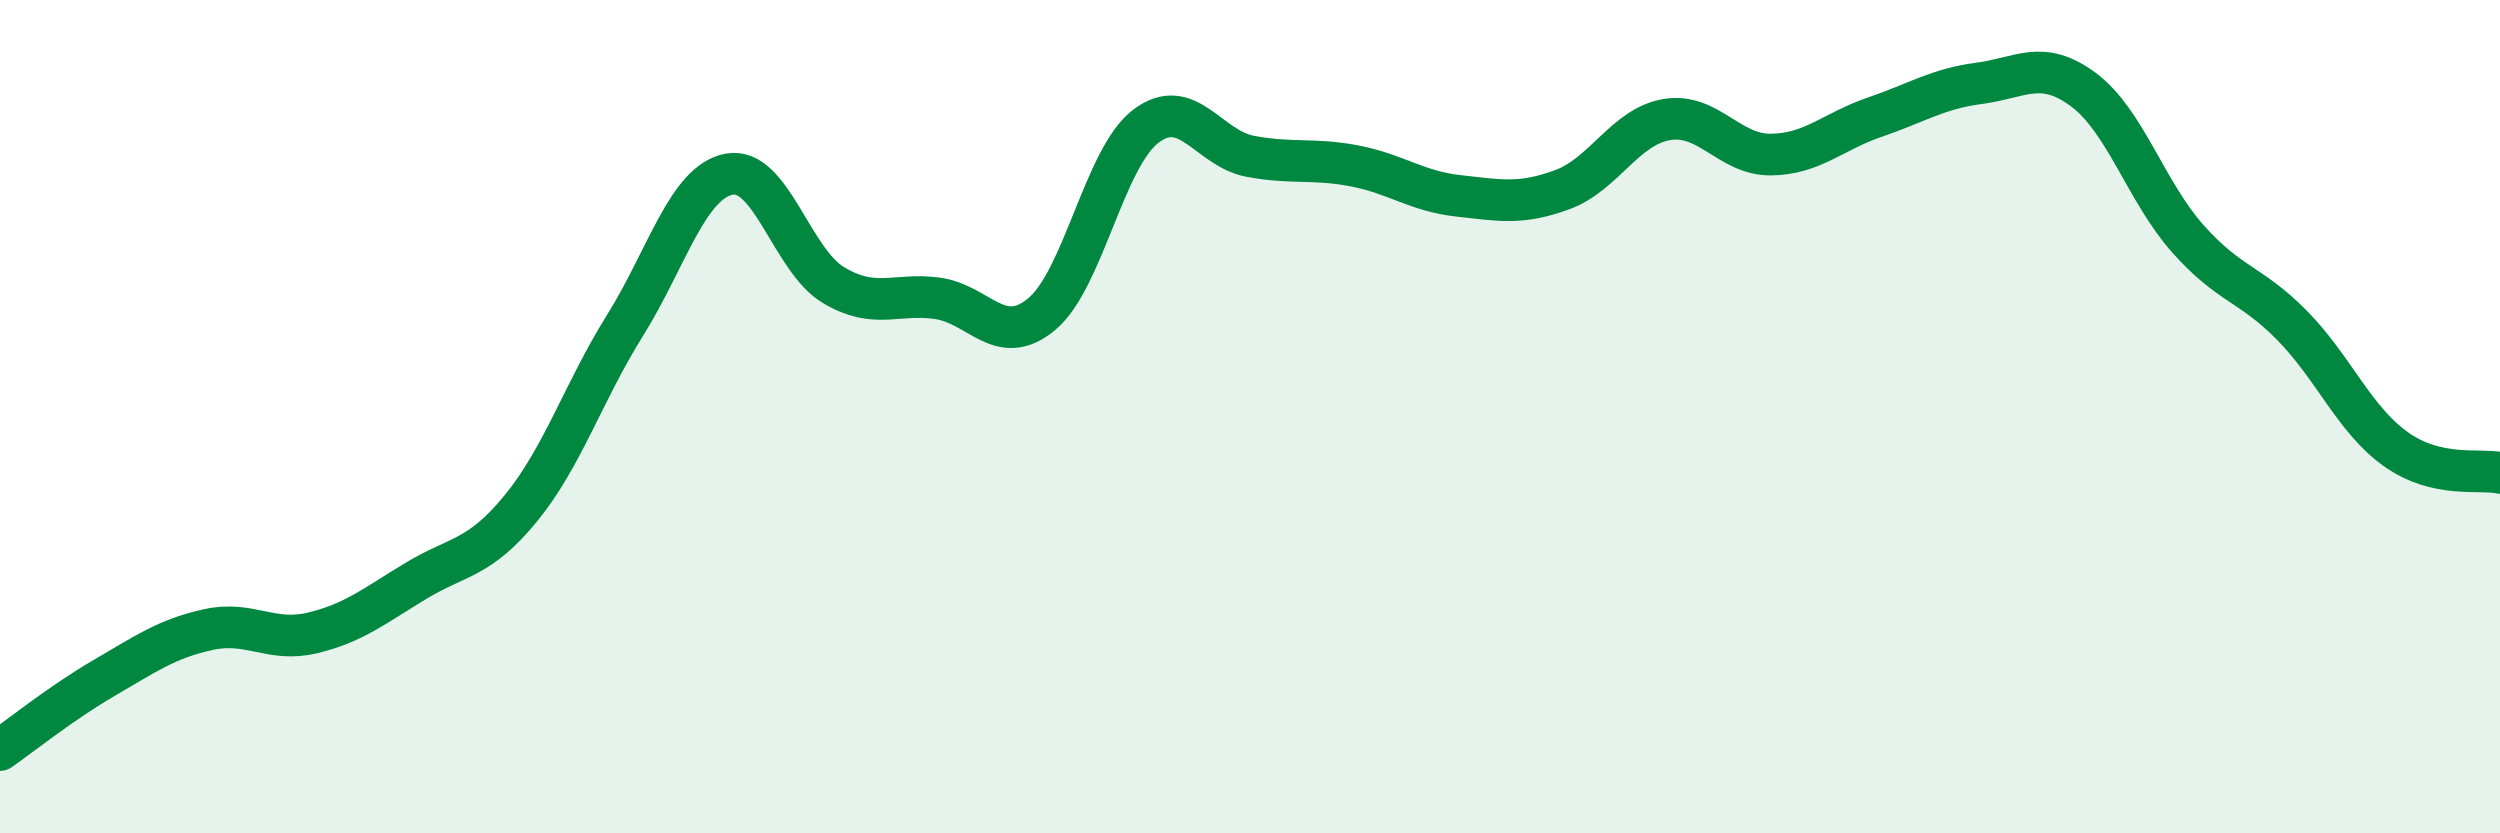
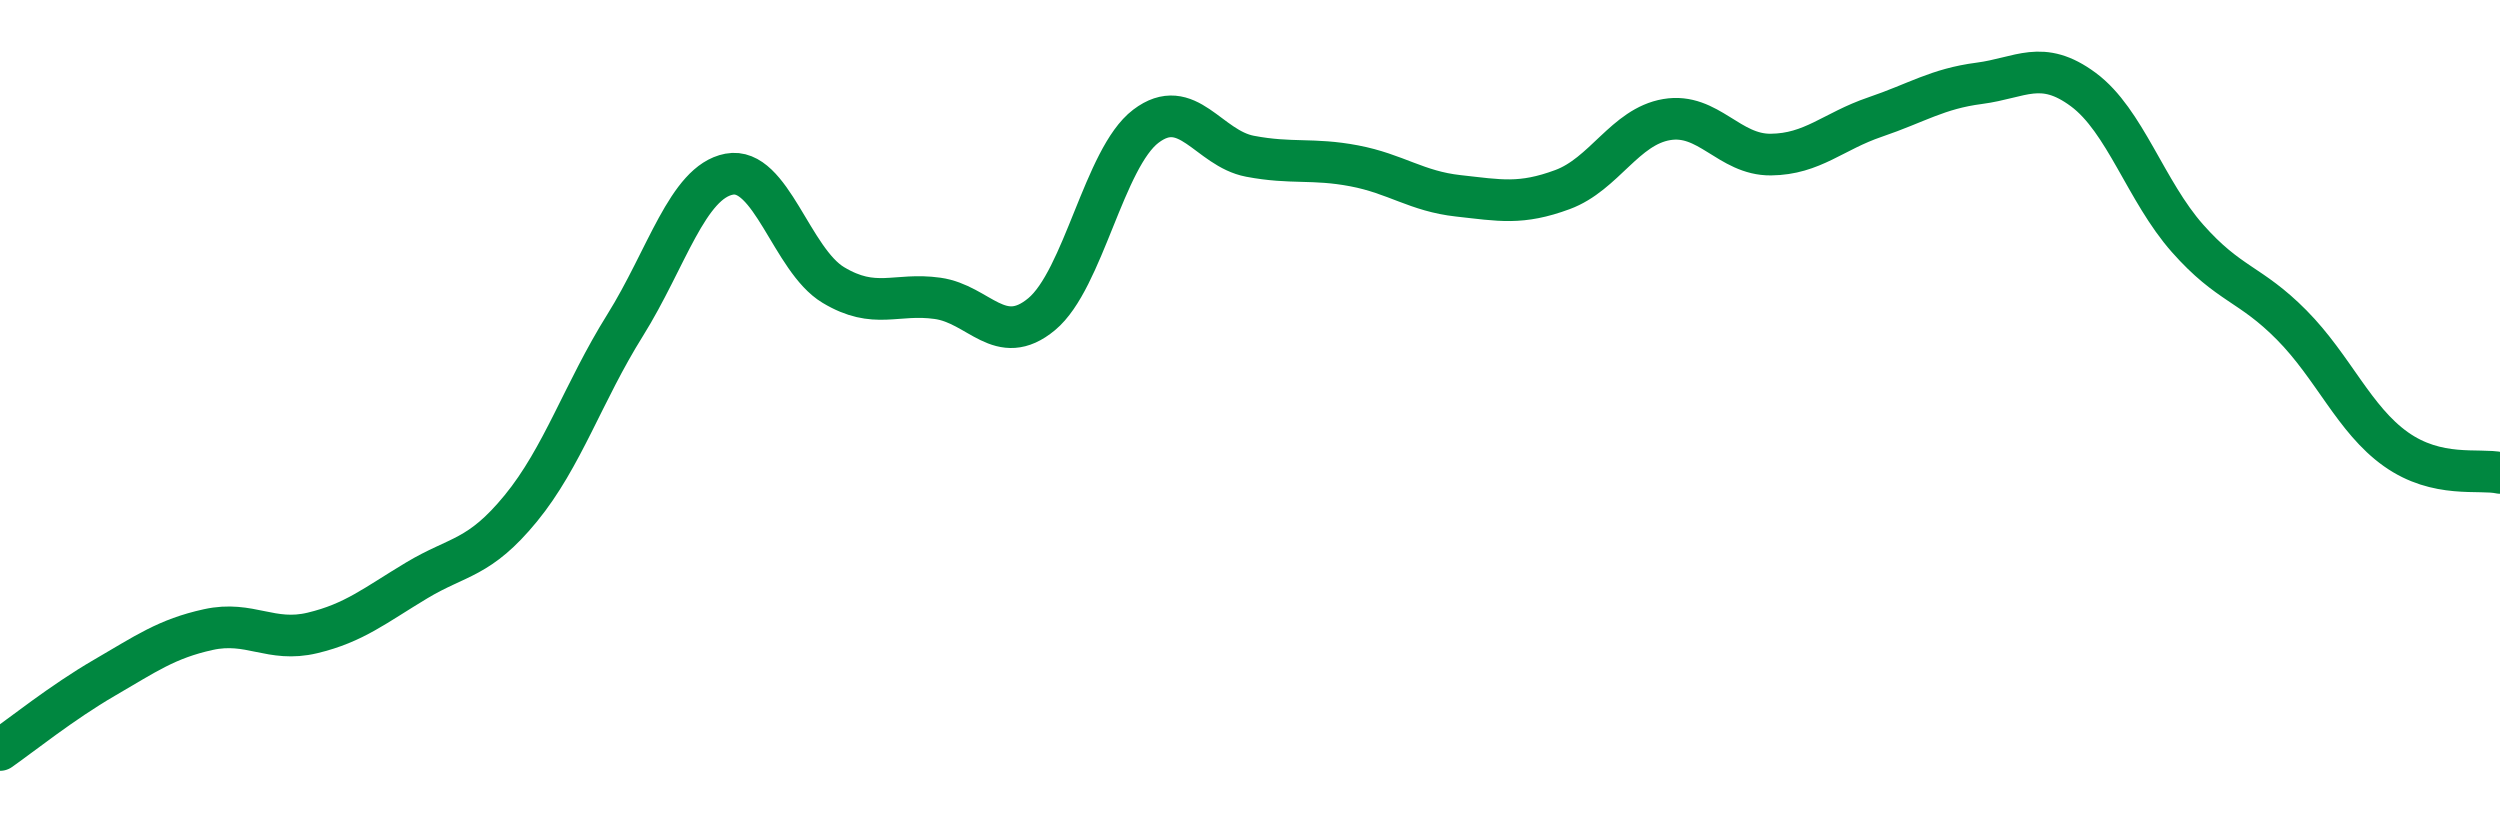
<svg xmlns="http://www.w3.org/2000/svg" width="60" height="20" viewBox="0 0 60 20">
-   <path d="M 0,18 C 0.5,17.65 1.5,16.85 2.5,16.27 C 3.5,15.69 4,15.33 5,15.11 C 6,14.89 6.5,15.43 7.5,15.19 C 8.5,14.95 9,14.53 10,13.93 C 11,13.33 11.5,13.42 12.5,12.2 C 13.5,10.98 14,9.41 15,7.81 C 16,6.21 16.5,4.37 17.5,4.18 C 18.5,3.99 19,6.24 20,6.84 C 21,7.44 21.5,7.02 22.5,7.16 C 23.5,7.3 24,8.37 25,7.54 C 26,6.71 26.5,3.79 27.5,3.03 C 28.5,2.27 29,3.56 30,3.75 C 31,3.94 31.5,3.79 32.5,3.98 C 33.5,4.17 34,4.59 35,4.7 C 36,4.81 36.5,4.92 37.5,4.55 C 38.5,4.18 39,3.04 40,2.87 C 41,2.7 41.5,3.72 42.5,3.71 C 43.5,3.7 44,3.15 45,2.81 C 46,2.47 46.5,2.13 47.5,2 C 48.5,1.87 49,1.41 50,2.15 C 51,2.89 51.5,4.59 52.5,5.72 C 53.5,6.85 54,6.79 55,7.8 C 56,8.81 56.5,10.07 57.5,10.78 C 58.5,11.49 59.5,11.24 60,11.35L60 20L0 20Z" fill="#008740" opacity="0.1" stroke-linecap="round" stroke-linejoin="round" />
  <path d="M 0,18 C 0.5,17.65 1.5,16.85 2.5,16.27 C 3.5,15.69 4,15.33 5,15.11 C 6,14.89 6.5,15.43 7.5,15.19 C 8.5,14.95 9,14.53 10,13.93 C 11,13.33 11.5,13.42 12.5,12.2 C 13.5,10.98 14,9.41 15,7.81 C 16,6.21 16.5,4.37 17.5,4.18 C 18.5,3.99 19,6.24 20,6.84 C 21,7.44 21.5,7.02 22.5,7.16 C 23.5,7.3 24,8.37 25,7.54 C 26,6.71 26.5,3.79 27.5,3.03 C 28.5,2.27 29,3.56 30,3.75 C 31,3.94 31.5,3.79 32.5,3.98 C 33.5,4.17 34,4.59 35,4.7 C 36,4.81 36.5,4.92 37.5,4.55 C 38.5,4.18 39,3.04 40,2.87 C 41,2.7 41.5,3.72 42.5,3.71 C 43.5,3.7 44,3.15 45,2.81 C 46,2.47 46.5,2.13 47.5,2 C 48.5,1.87 49,1.41 50,2.15 C 51,2.89 51.5,4.59 52.5,5.72 C 53.5,6.85 54,6.79 55,7.8 C 56,8.81 56.5,10.07 57.5,10.78 C 58.5,11.49 59.5,11.24 60,11.35" stroke="#008740" stroke-width="1" fill="none" stroke-linecap="round" stroke-linejoin="round" />
</svg>